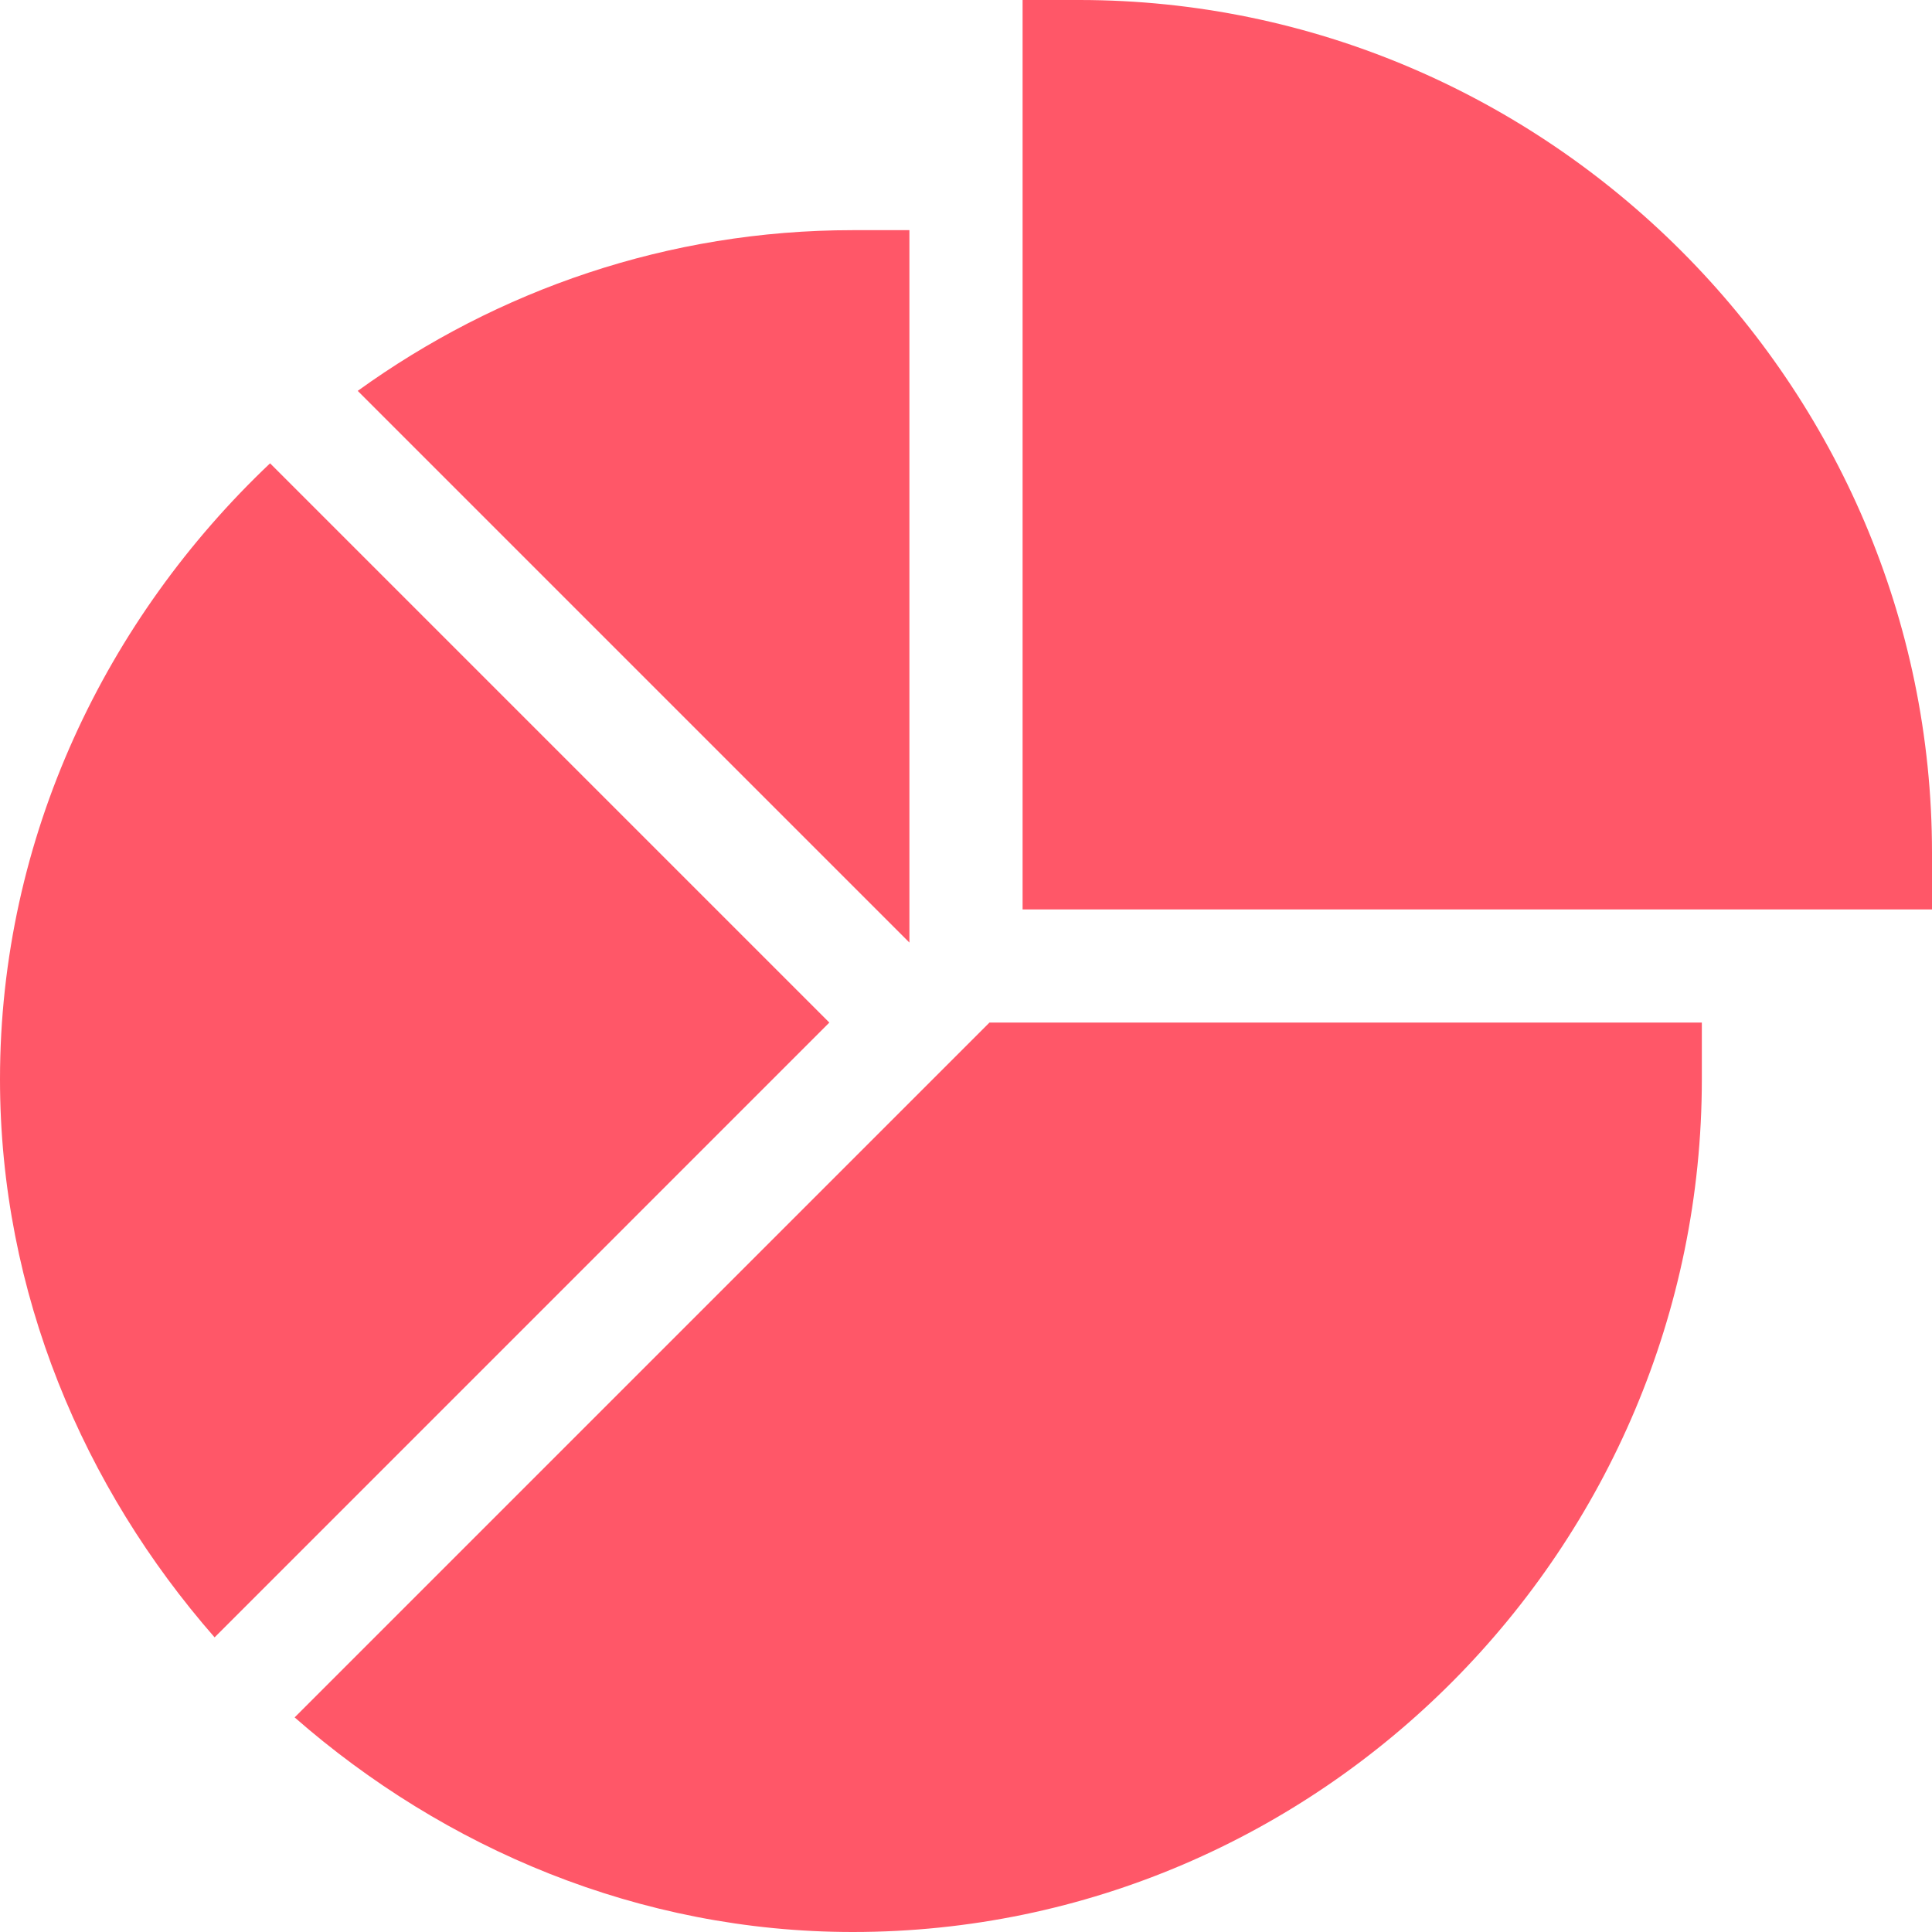
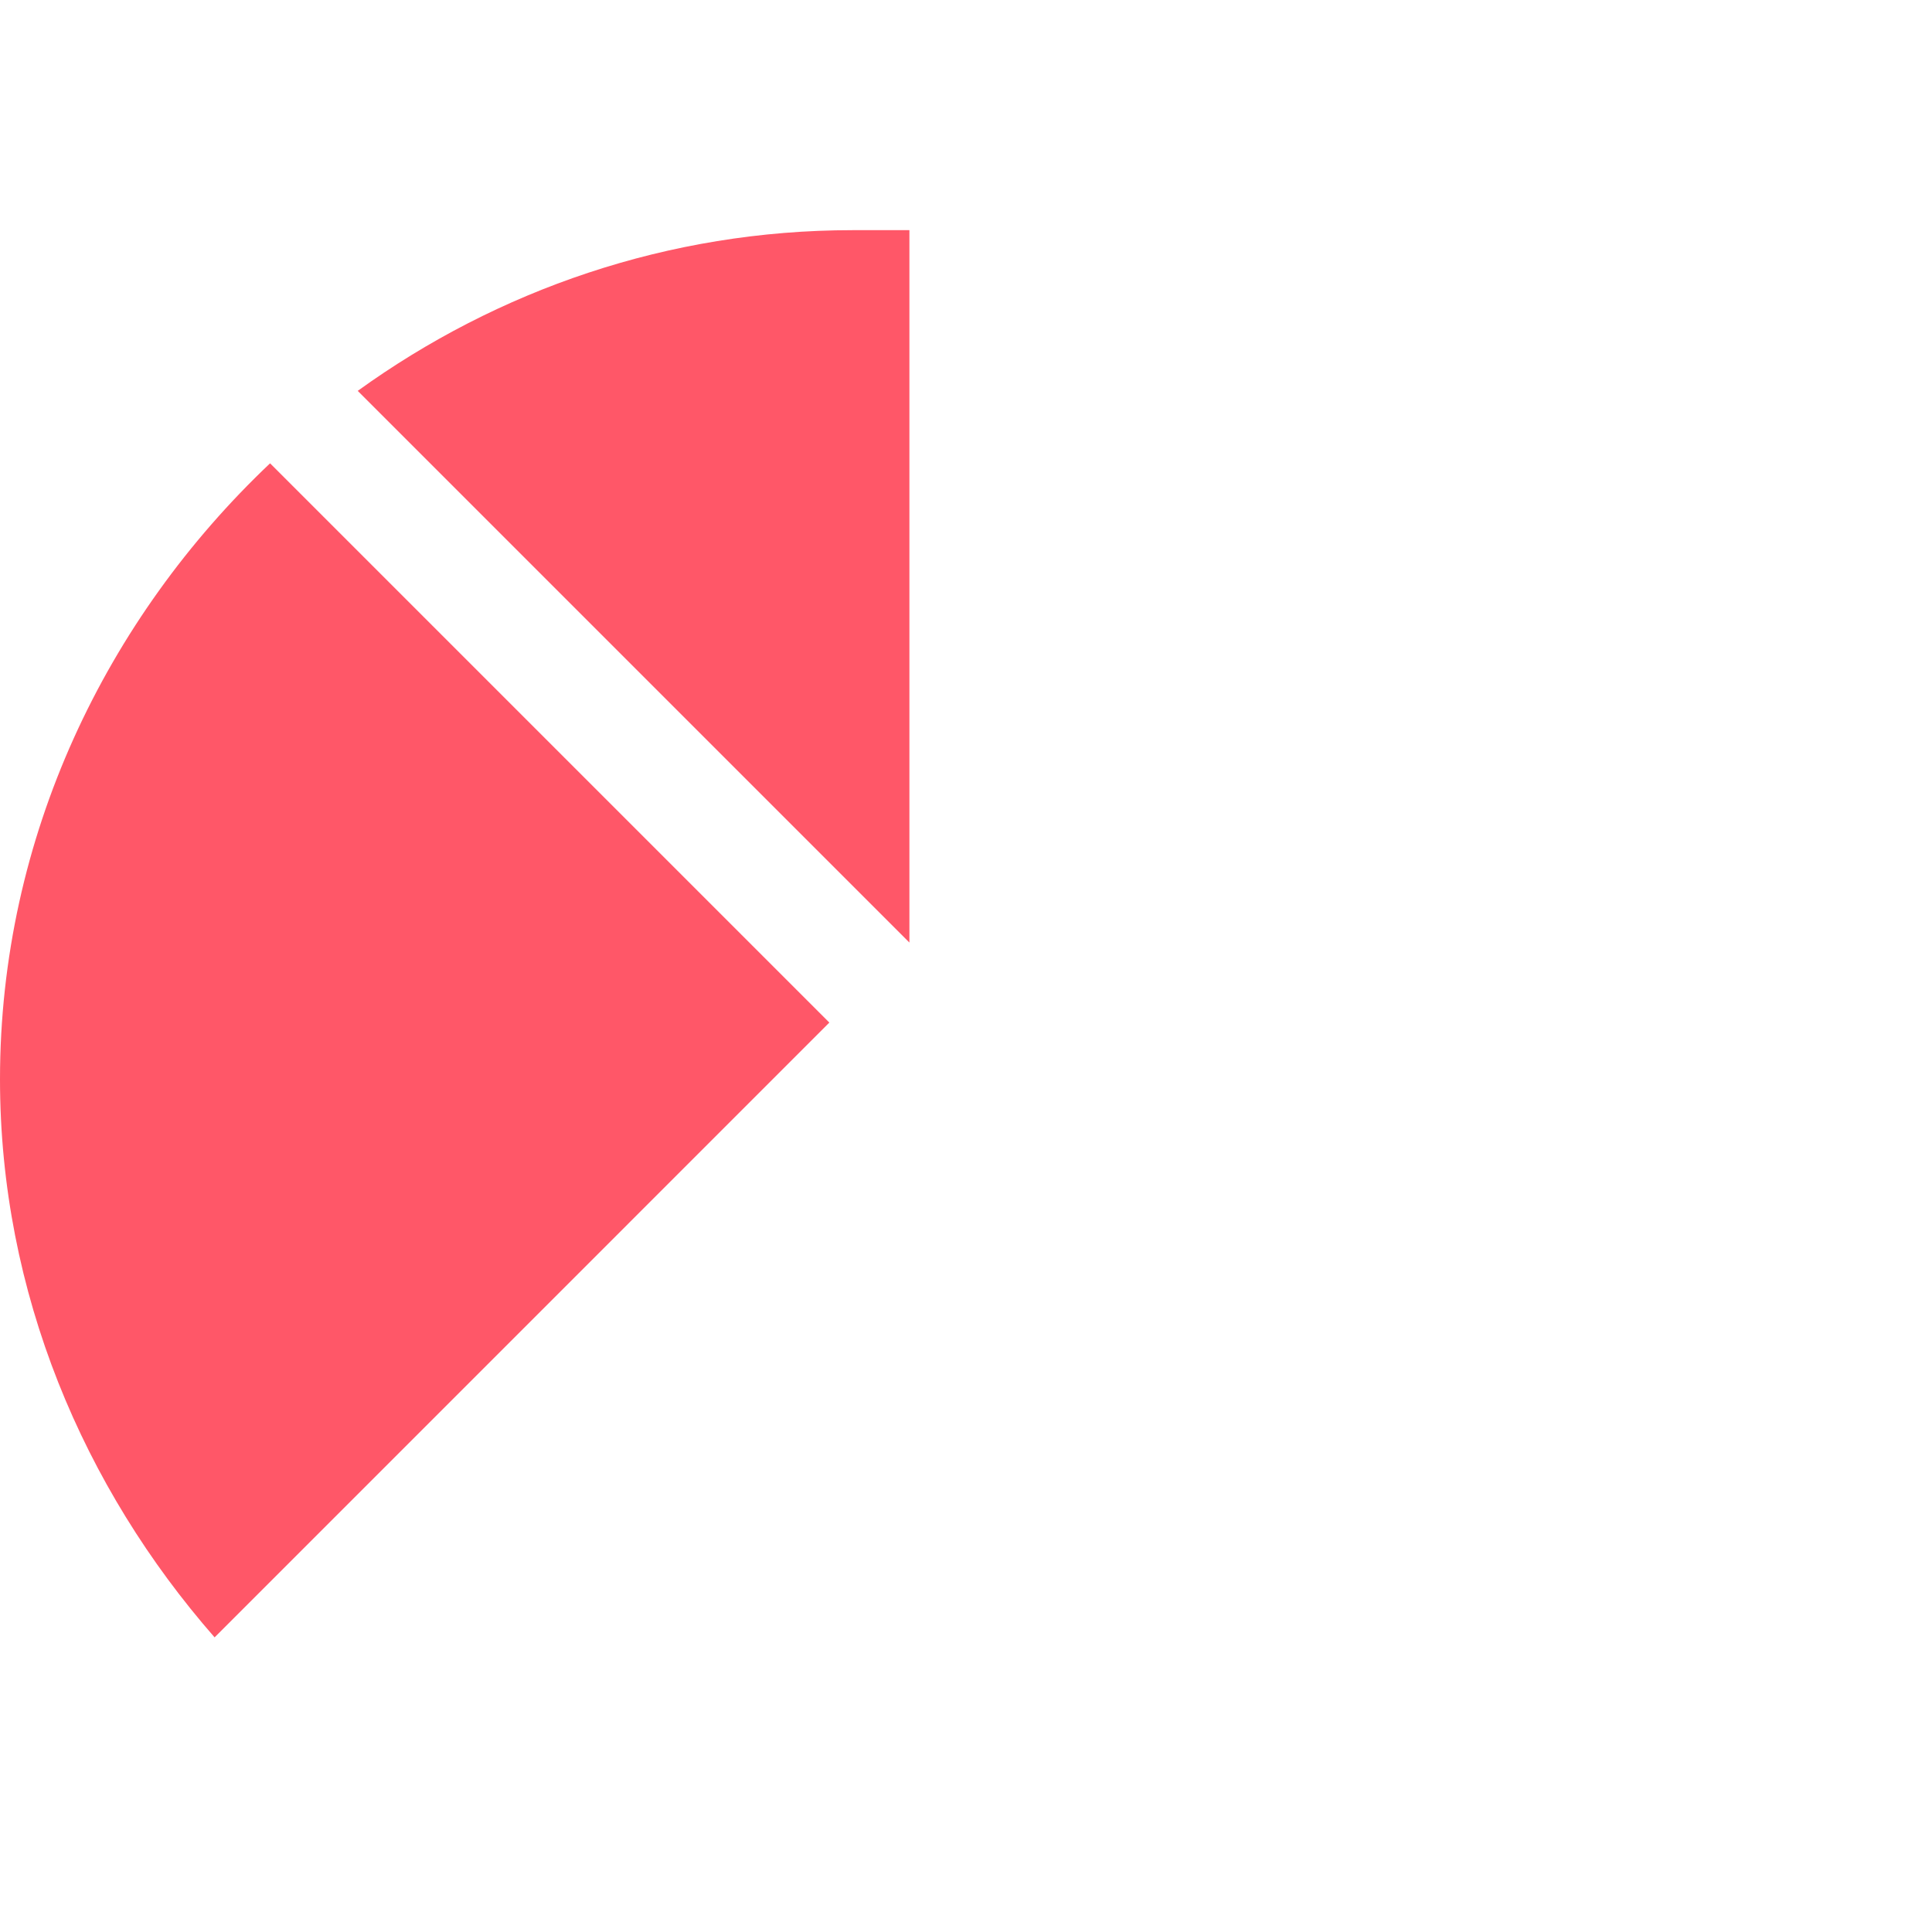
<svg xmlns="http://www.w3.org/2000/svg" width="38" height="38" viewBox="0 0 38 38" fill="none">
-   <path d="M21.227 0H20.113V17.887H38V16.773C38 7.565 30.435 0 21.227 0Z" fill="#FF5768" />
-   <path d="M5.795 33.779C8.734 36.352 12.569 38 16.773 38C25.982 38 33.473 30.435 33.473 21.227V20.113H19.461L5.795 33.779Z" fill="#FF5768" />
  <path d="M17.887 4.527H16.773C13.138 4.527 9.78 5.708 7.036 7.688L17.887 18.539V4.527Z" fill="#FF5768" />
  <path d="M5.312 9.113C2.095 12.159 0 16.456 0 21.227C0 25.431 1.648 29.266 4.221 32.205L16.312 20.113L5.312 9.113Z" fill="#FF5768" />
</svg>